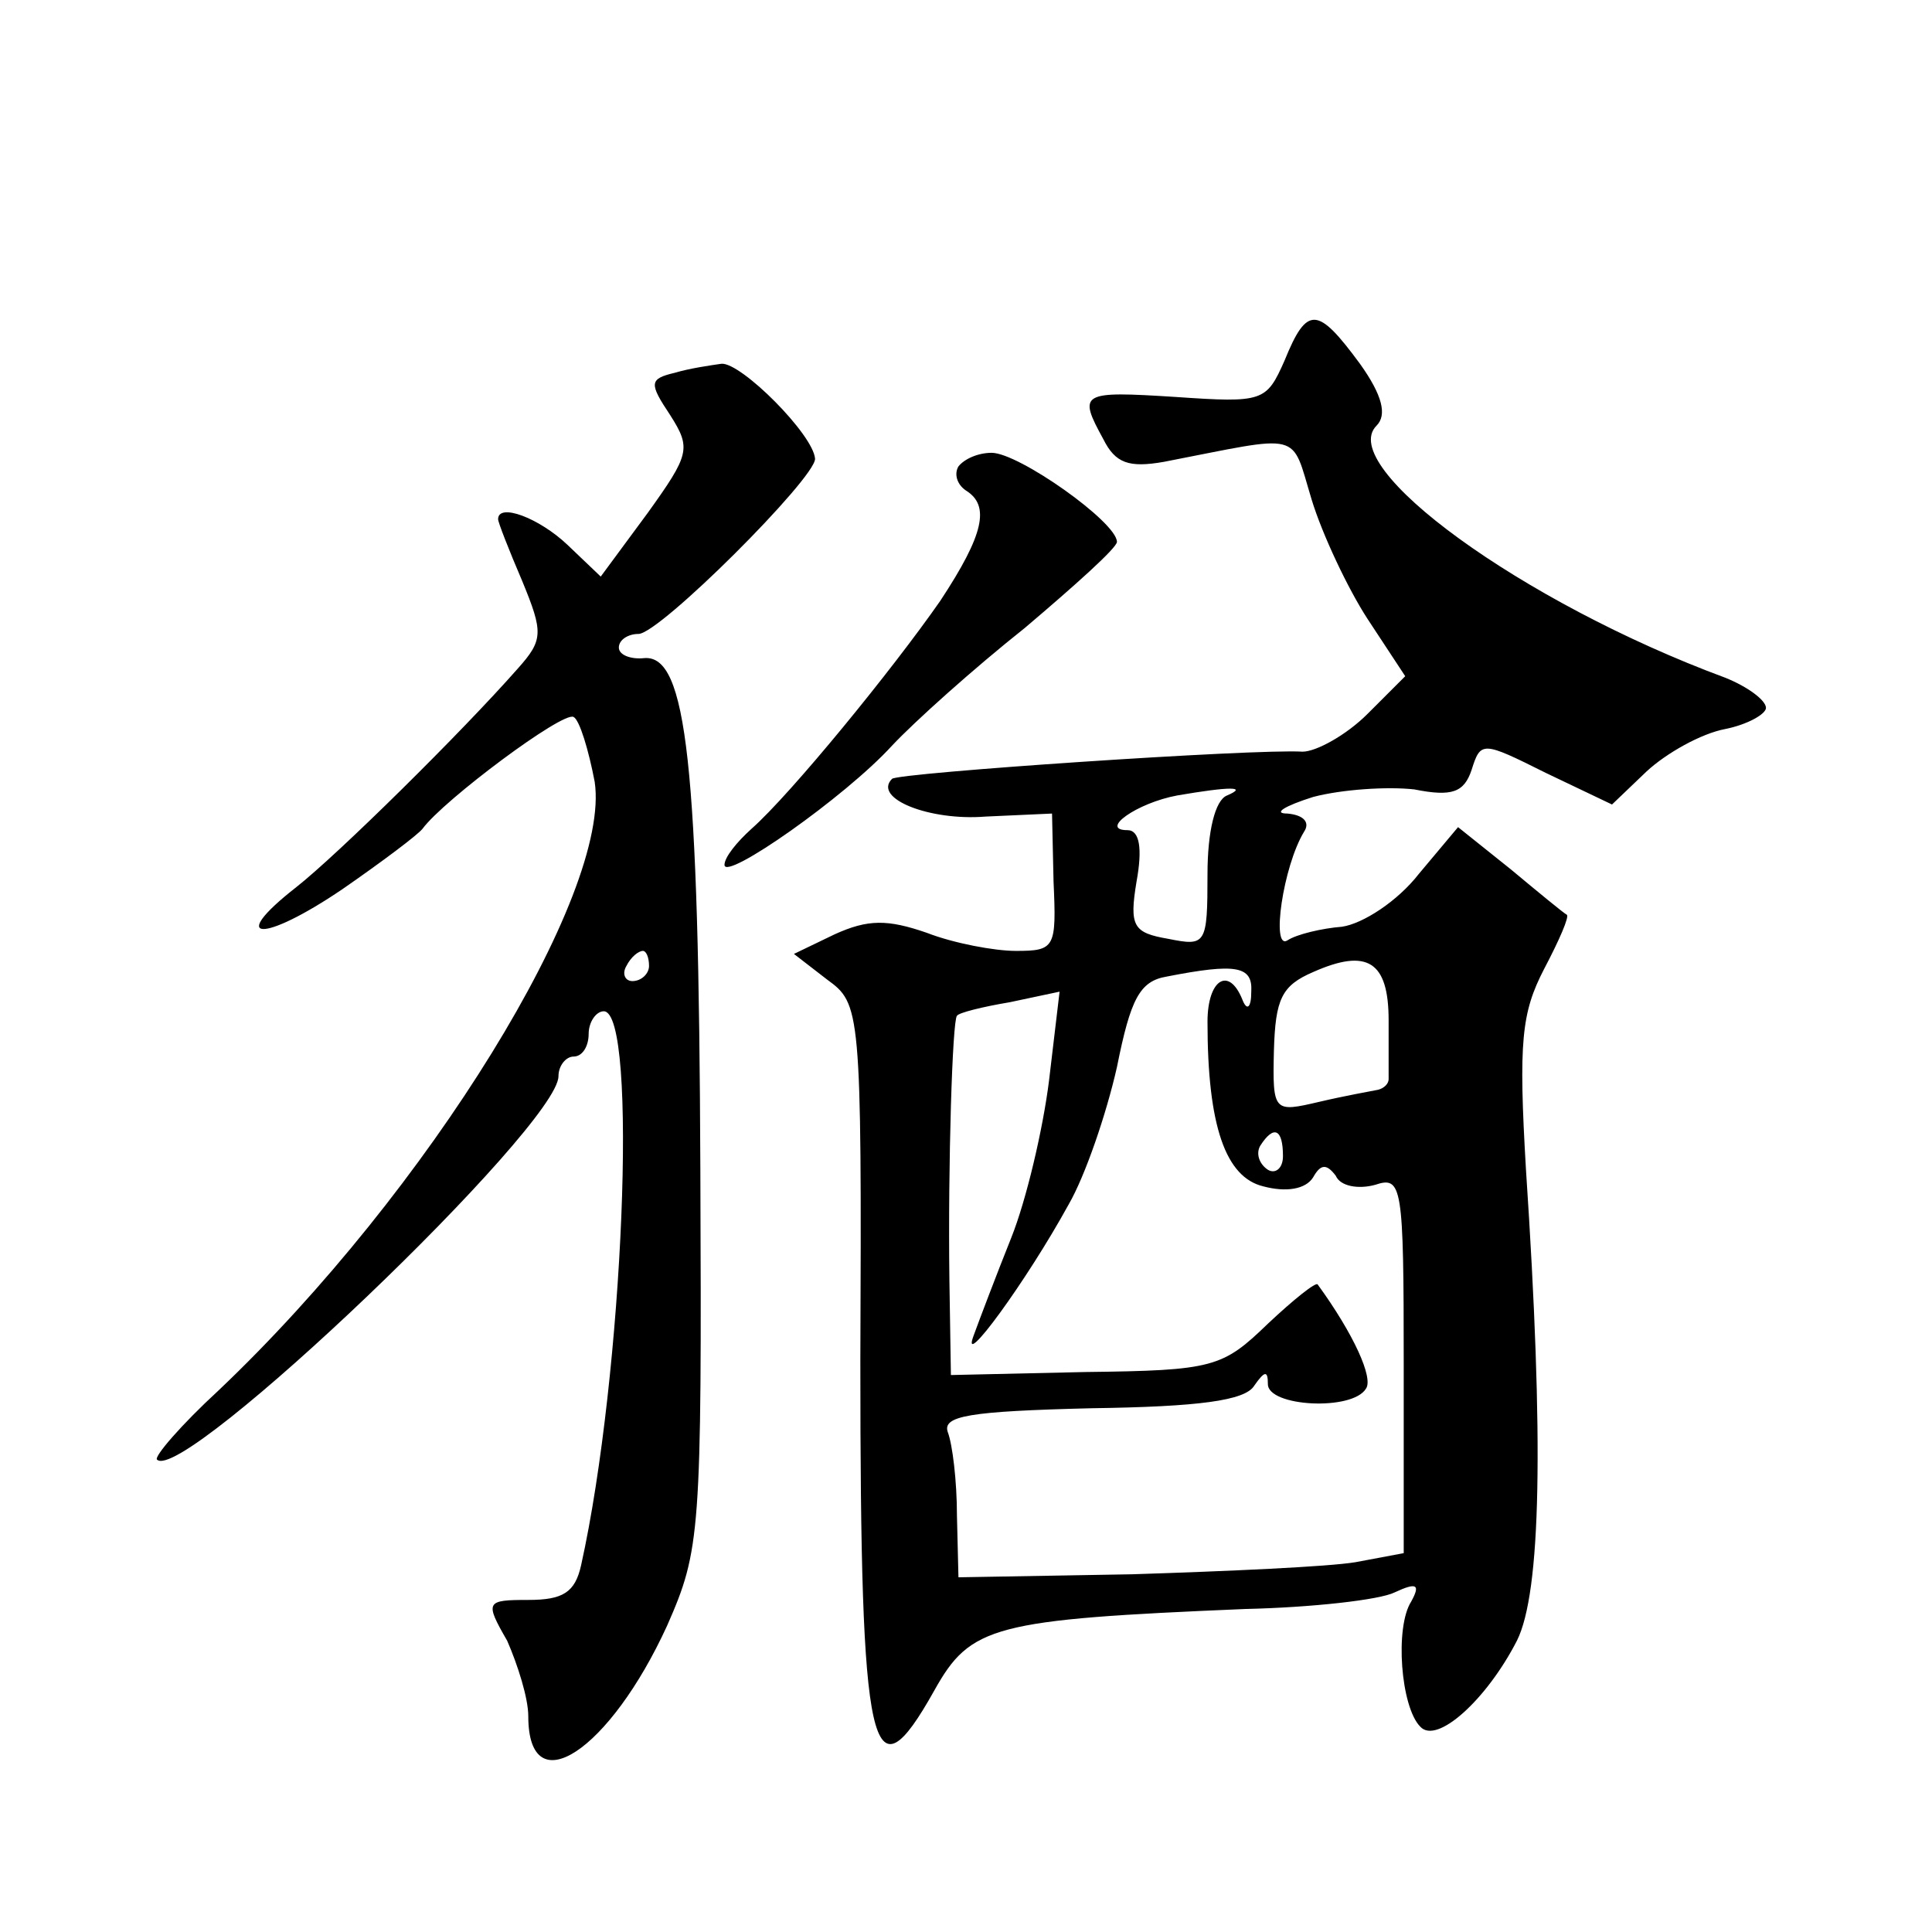
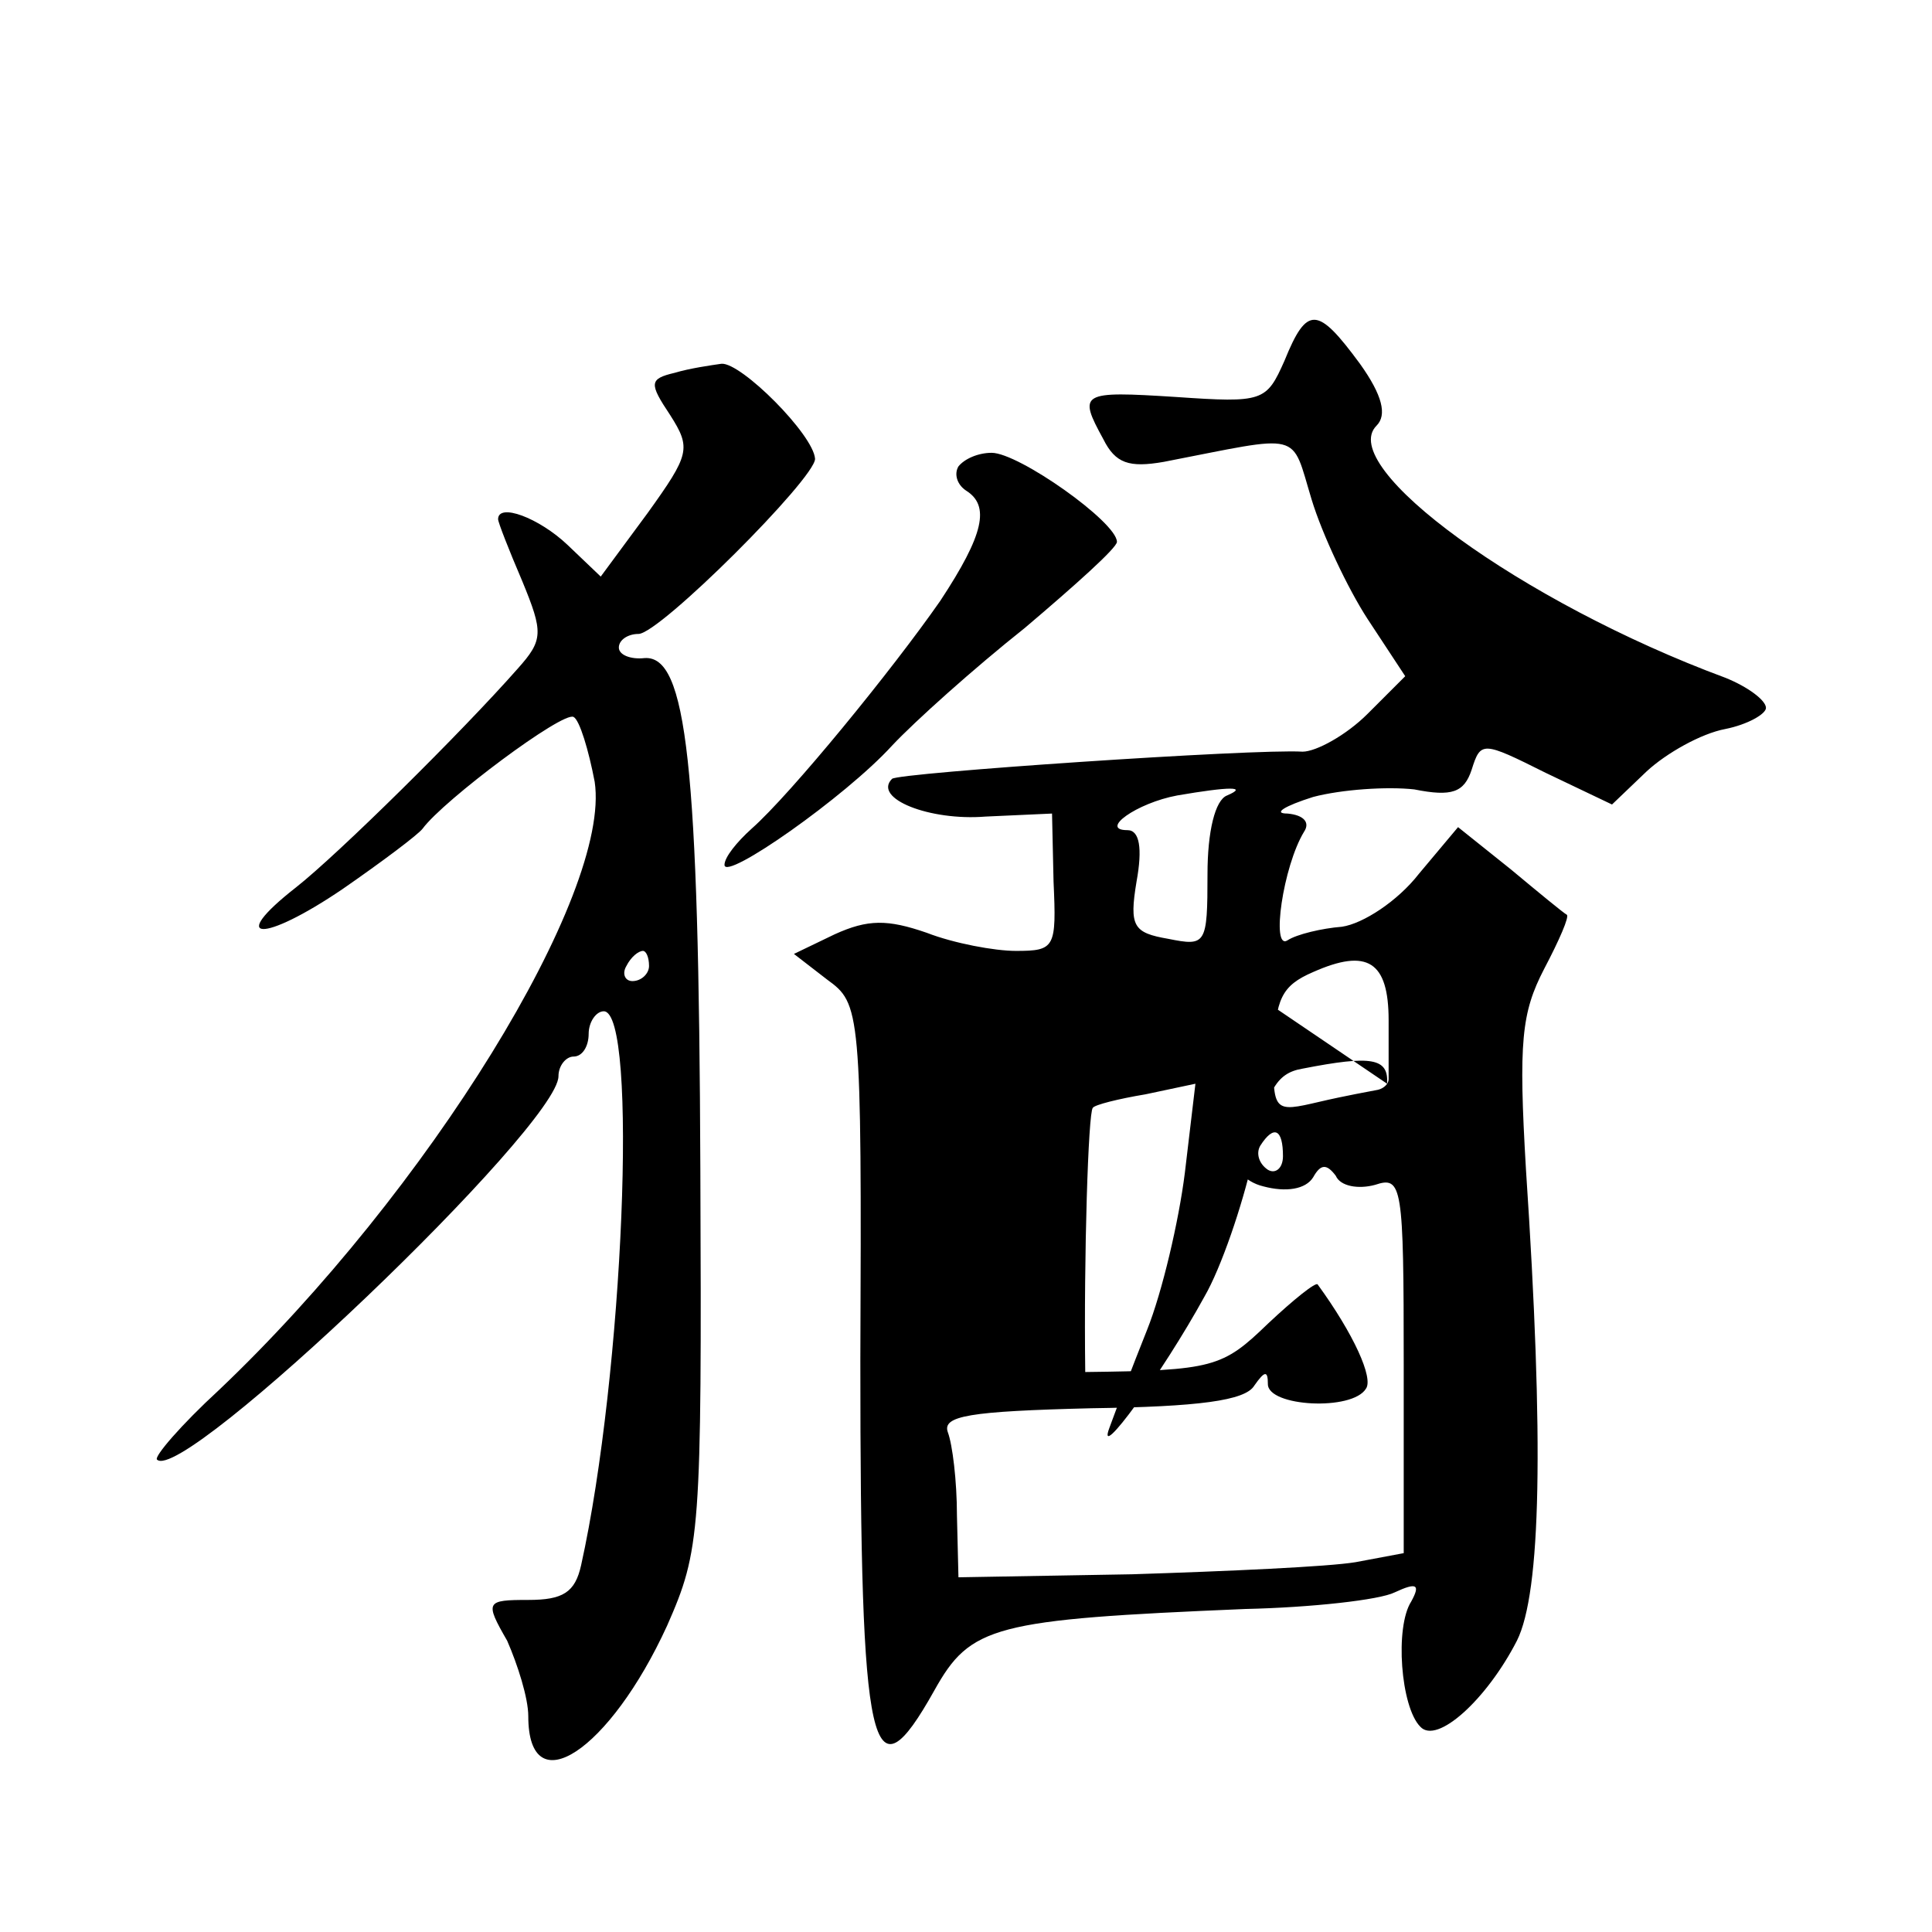
<svg xmlns="http://www.w3.org/2000/svg" version="1.0" width="128pt" height="128pt" viewBox="0 0 128 128" preserveAspectRatio="xMidYMid meet">
  <g transform="translate(0,128) scale(0.1,-0.1)" fill="#0" stroke="none">
-     <path d="M851 1041 c-12 -27 -14 -28 -72 -24 -63 4 -65 3 -48 -28 8 -16 17 -19 40 -15 93 18 84 21 98 -25 7 -23 24 -59 37 -79 l25 -38 -25 -25 c-14 -14 -34 -25 -43 -25 -32 2 -268 -14 -272 -18 -13 -13 25 -28 62 -25 l44 2 1 -45 c2 -44 1 -46 -25 -46 -14 0 -41 5 -59 12 -26 9 -39 9 -61 -1 l-27 -13 22 -17 c22 -16 23 -19 22 -253 0 -262 7 -293 49 -218 24 43 39 47 206 54 44 1 89 6 99 11 15 7 17 5 11 -6 -11 -17 -7 -70 6 -83 11 -12 44 18 64 57 16 32 18 132 6 312 -5 85 -3 104 12 133 10 19 17 35 15 36 -2 1 -19 15 -37 30 l-35 28 -26 -31 c-14 -18 -37 -33 -51 -35 -13 -1 -30 -5 -36 -9 -11 -7 -3 49 11 72 4 6 0 11 -11 12 -10 0 -2 5 17 11 19 5 49 7 67 5 25 -5 33 -2 38 13 6 19 7 19 49 -2 l44 -21 23 22 c13 12 36 25 52 28 15 3 27 10 27 14 0 5 -12 14 -27 20 -135 50 -258 140 -231 167 7 7 4 20 -11 41 -28 38 -35 39 -50 2z m-38 -288 c-8 -3 -13 -24 -13 -52 0 -47 -1 -48 -26 -43 -23 4 -26 8 -21 38 4 22 2 34 -6 34 -19 0 6 18 33 23 35 6 47 6 33 0z m107 -149 c0 -19 0 -36 0 -39 0 -3 -3 -6 -7 -7 -5 -1 -22 -4 -39 -8 -30 -7 -31 -7 -30 34 1 34 5 43 26 52 36 16 50 7 50 -32z m-91 19 c0 -11 -3 -13 -6 -5 -9 22 -23 13 -23 -15 0 -69 12 -103 37 -109 15 -4 28 -2 33 6 5 9 9 9 15 1 3 -7 15 -9 26 -6 18 6 19 0 19 -119 l0 -125 -32 -6 c-18 -3 -85 -6 -148 -8 l-115 -2 -1 41 c0 23 -3 47 -6 55 -4 11 14 14 95 16 71 1 102 5 108 15 7 10 9 10 9 1 0 -15 56 -18 65 -3 5 7 -8 36 -32 69 -1 2 -16 -10 -33 -26 -30 -29 -36 -31 -121 -32 l-89 -2 -1 63 c-1 77 2 172 5 175 1 2 17 6 35 9 l33 7 -7 -59 c-4 -32 -15 -79 -25 -104 -10 -25 -21 -54 -25 -65 -9 -24 35 36 63 87 11 19 25 60 32 91 9 45 15 57 33 60 46 9 57 7 56 -10z m21 -109 c0 -8 -5 -12 -10 -9 -6 4 -8 11 -5 16 9 14 15 11 15 -7z M447 1033 c-17 -4 -17 -7 -3 -28 14 -22 13 -26 -15 -65 l-31 -42 -22 21 c-19 18 -46 28 -46 17 0 -2 7 -20 16 -41 14 -34 14 -39 -3 -58 -37 -42 -119 -123 -147 -145 -46 -36 -22 -37 31 -1 26 18 50 36 53 40 14 19 93 78 100 74 4 -2 10 -22 14 -43 11 -74 -110 -271 -249 -403 -25 -23 -43 -44 -41 -46 17 -17 266 221 266 254 0 7 5 13 10 13 6 0 10 7 10 15 0 8 5 15 10 15 23 0 13 -241 -15 -367 -4 -18 -12 -23 -35 -23 -28 0 -29 -1 -14 -27 7 -16 14 -38 14 -50 0 -59 54 -23 92 60 22 50 23 61 22 302 -1 269 -9 341 -37 339 -9 -1 -17 2 -17 7 0 5 6 9 13 9 14 0 117 103 117 116 -1 16 -49 64 -62 63 -7 -1 -21 -3 -31 -6z m-17 -393 c0 -5 -5 -10 -11 -10 -5 0 -7 5 -4 10 3 6 8 10 11 10 2 0 4 -4 4 -10z M635 971 c-3 -5 -1 -12 5 -16 16 -10 12 -29 -17 -73 -32 -46 -99 -128 -125 -151 -10 -9 -18 -19 -18 -24 0 -11 80 45 111 79 15 16 54 51 88 78 33 28 61 53 61 57 0 13 -65 59 -83 59 -9 0 -18 -4 -22 -9z" />
+     <path d="M851 1041 c-12 -27 -14 -28 -72 -24 -63 4 -65 3 -48 -28 8 -16 17 -19 40 -15 93 18 84 21 98 -25 7 -23 24 -59 37 -79 l25 -38 -25 -25 c-14 -14 -34 -25 -43 -25 -32 2 -268 -14 -272 -18 -13 -13 25 -28 62 -25 l44 2 1 -45 c2 -44 1 -46 -25 -46 -14 0 -41 5 -59 12 -26 9 -39 9 -61 -1 l-27 -13 22 -17 c22 -16 23 -19 22 -253 0 -262 7 -293 49 -218 24 43 39 47 206 54 44 1 89 6 99 11 15 7 17 5 11 -6 -11 -17 -7 -70 6 -83 11 -12 44 18 64 57 16 32 18 132 6 312 -5 85 -3 104 12 133 10 19 17 35 15 36 -2 1 -19 15 -37 30 l-35 28 -26 -31 c-14 -18 -37 -33 -51 -35 -13 -1 -30 -5 -36 -9 -11 -7 -3 49 11 72 4 6 0 11 -11 12 -10 0 -2 5 17 11 19 5 49 7 67 5 25 -5 33 -2 38 13 6 19 7 19 49 -2 l44 -21 23 22 c13 12 36 25 52 28 15 3 27 10 27 14 0 5 -12 14 -27 20 -135 50 -258 140 -231 167 7 7 4 20 -11 41 -28 38 -35 39 -50 2z m-38 -288 c-8 -3 -13 -24 -13 -52 0 -47 -1 -48 -26 -43 -23 4 -26 8 -21 38 4 22 2 34 -6 34 -19 0 6 18 33 23 35 6 47 6 33 0z m107 -149 c0 -19 0 -36 0 -39 0 -3 -3 -6 -7 -7 -5 -1 -22 -4 -39 -8 -30 -7 -31 -7 -30 34 1 34 5 43 26 52 36 16 50 7 50 -32z m-91 19 c0 -11 -3 -13 -6 -5 -9 22 -23 13 -23 -15 0 -69 12 -103 37 -109 15 -4 28 -2 33 6 5 9 9 9 15 1 3 -7 15 -9 26 -6 18 6 19 0 19 -119 l0 -125 -32 -6 c-18 -3 -85 -6 -148 -8 l-115 -2 -1 41 c0 23 -3 47 -6 55 -4 11 14 14 95 16 71 1 102 5 108 15 7 10 9 10 9 1 0 -15 56 -18 65 -3 5 7 -8 36 -32 69 -1 2 -16 -10 -33 -26 -30 -29 -36 -31 -121 -32 c-1 77 2 172 5 175 1 2 17 6 35 9 l33 7 -7 -59 c-4 -32 -15 -79 -25 -104 -10 -25 -21 -54 -25 -65 -9 -24 35 36 63 87 11 19 25 60 32 91 9 45 15 57 33 60 46 9 57 7 56 -10z m21 -109 c0 -8 -5 -12 -10 -9 -6 4 -8 11 -5 16 9 14 15 11 15 -7z M447 1033 c-17 -4 -17 -7 -3 -28 14 -22 13 -26 -15 -65 l-31 -42 -22 21 c-19 18 -46 28 -46 17 0 -2 7 -20 16 -41 14 -34 14 -39 -3 -58 -37 -42 -119 -123 -147 -145 -46 -36 -22 -37 31 -1 26 18 50 36 53 40 14 19 93 78 100 74 4 -2 10 -22 14 -43 11 -74 -110 -271 -249 -403 -25 -23 -43 -44 -41 -46 17 -17 266 221 266 254 0 7 5 13 10 13 6 0 10 7 10 15 0 8 5 15 10 15 23 0 13 -241 -15 -367 -4 -18 -12 -23 -35 -23 -28 0 -29 -1 -14 -27 7 -16 14 -38 14 -50 0 -59 54 -23 92 60 22 50 23 61 22 302 -1 269 -9 341 -37 339 -9 -1 -17 2 -17 7 0 5 6 9 13 9 14 0 117 103 117 116 -1 16 -49 64 -62 63 -7 -1 -21 -3 -31 -6z m-17 -393 c0 -5 -5 -10 -11 -10 -5 0 -7 5 -4 10 3 6 8 10 11 10 2 0 4 -4 4 -10z M635 971 c-3 -5 -1 -12 5 -16 16 -10 12 -29 -17 -73 -32 -46 -99 -128 -125 -151 -10 -9 -18 -19 -18 -24 0 -11 80 45 111 79 15 16 54 51 88 78 33 28 61 53 61 57 0 13 -65 59 -83 59 -9 0 -18 -4 -22 -9z" />
  </g>
</svg>